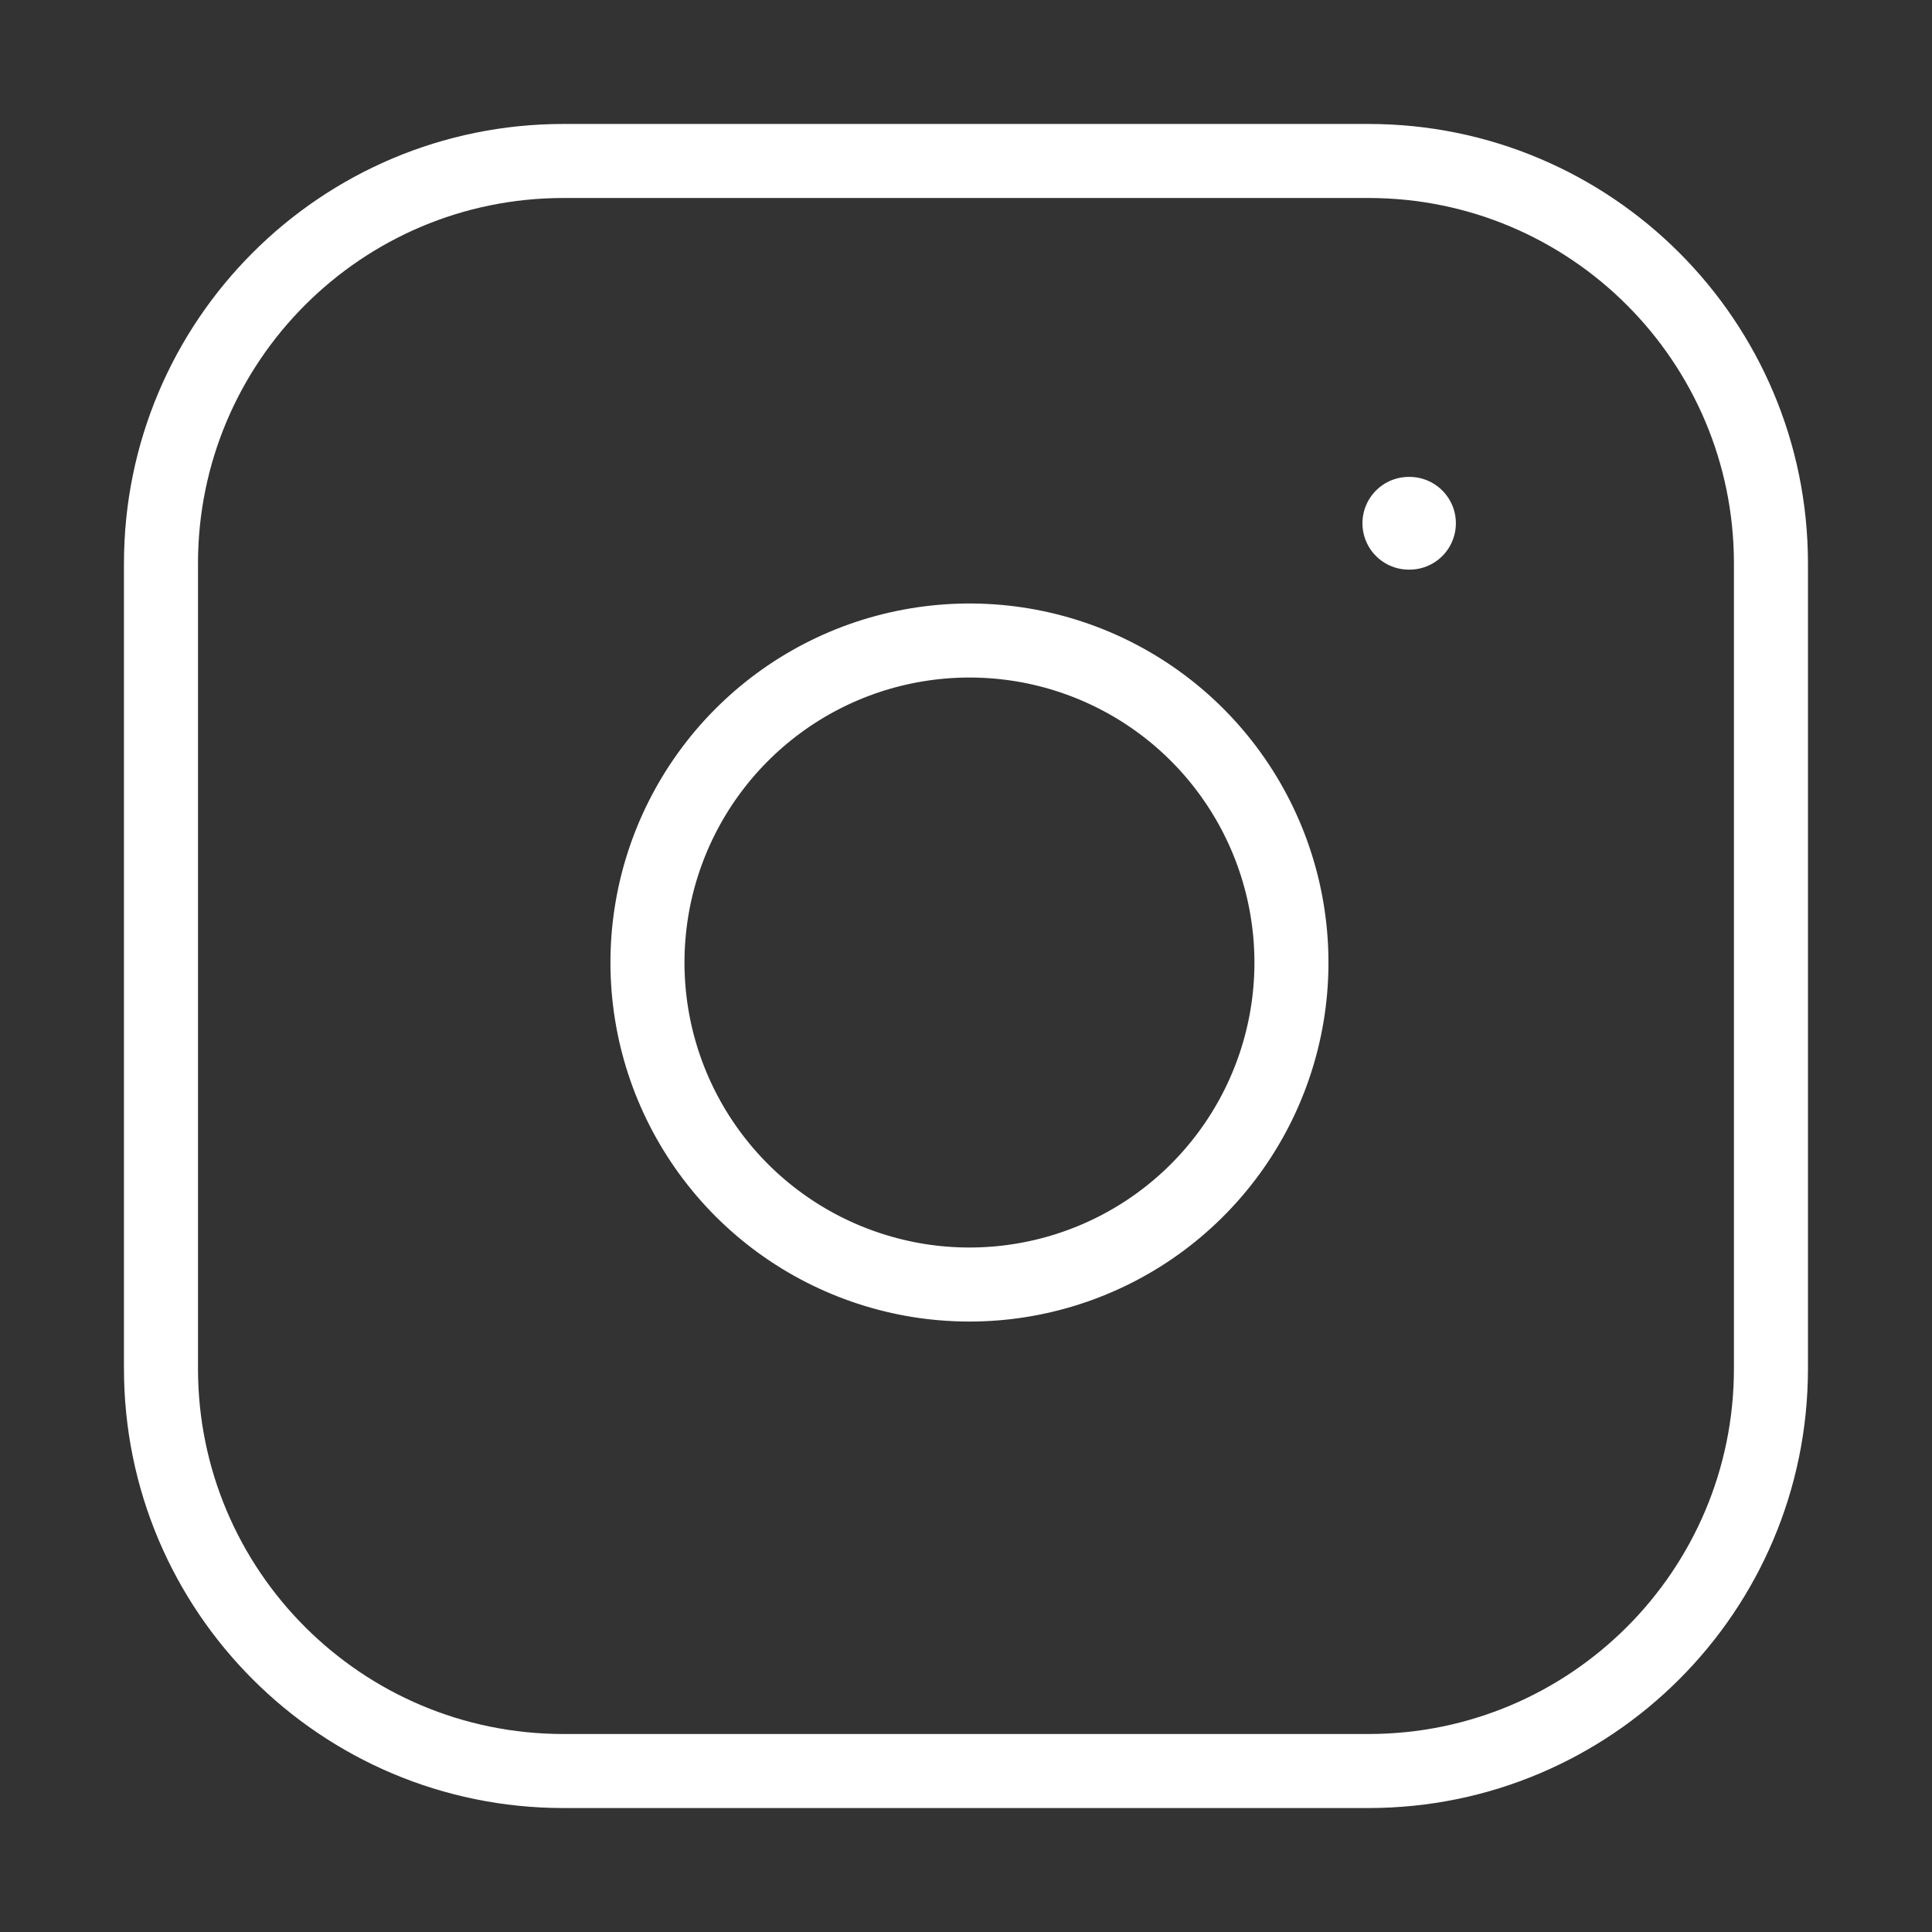
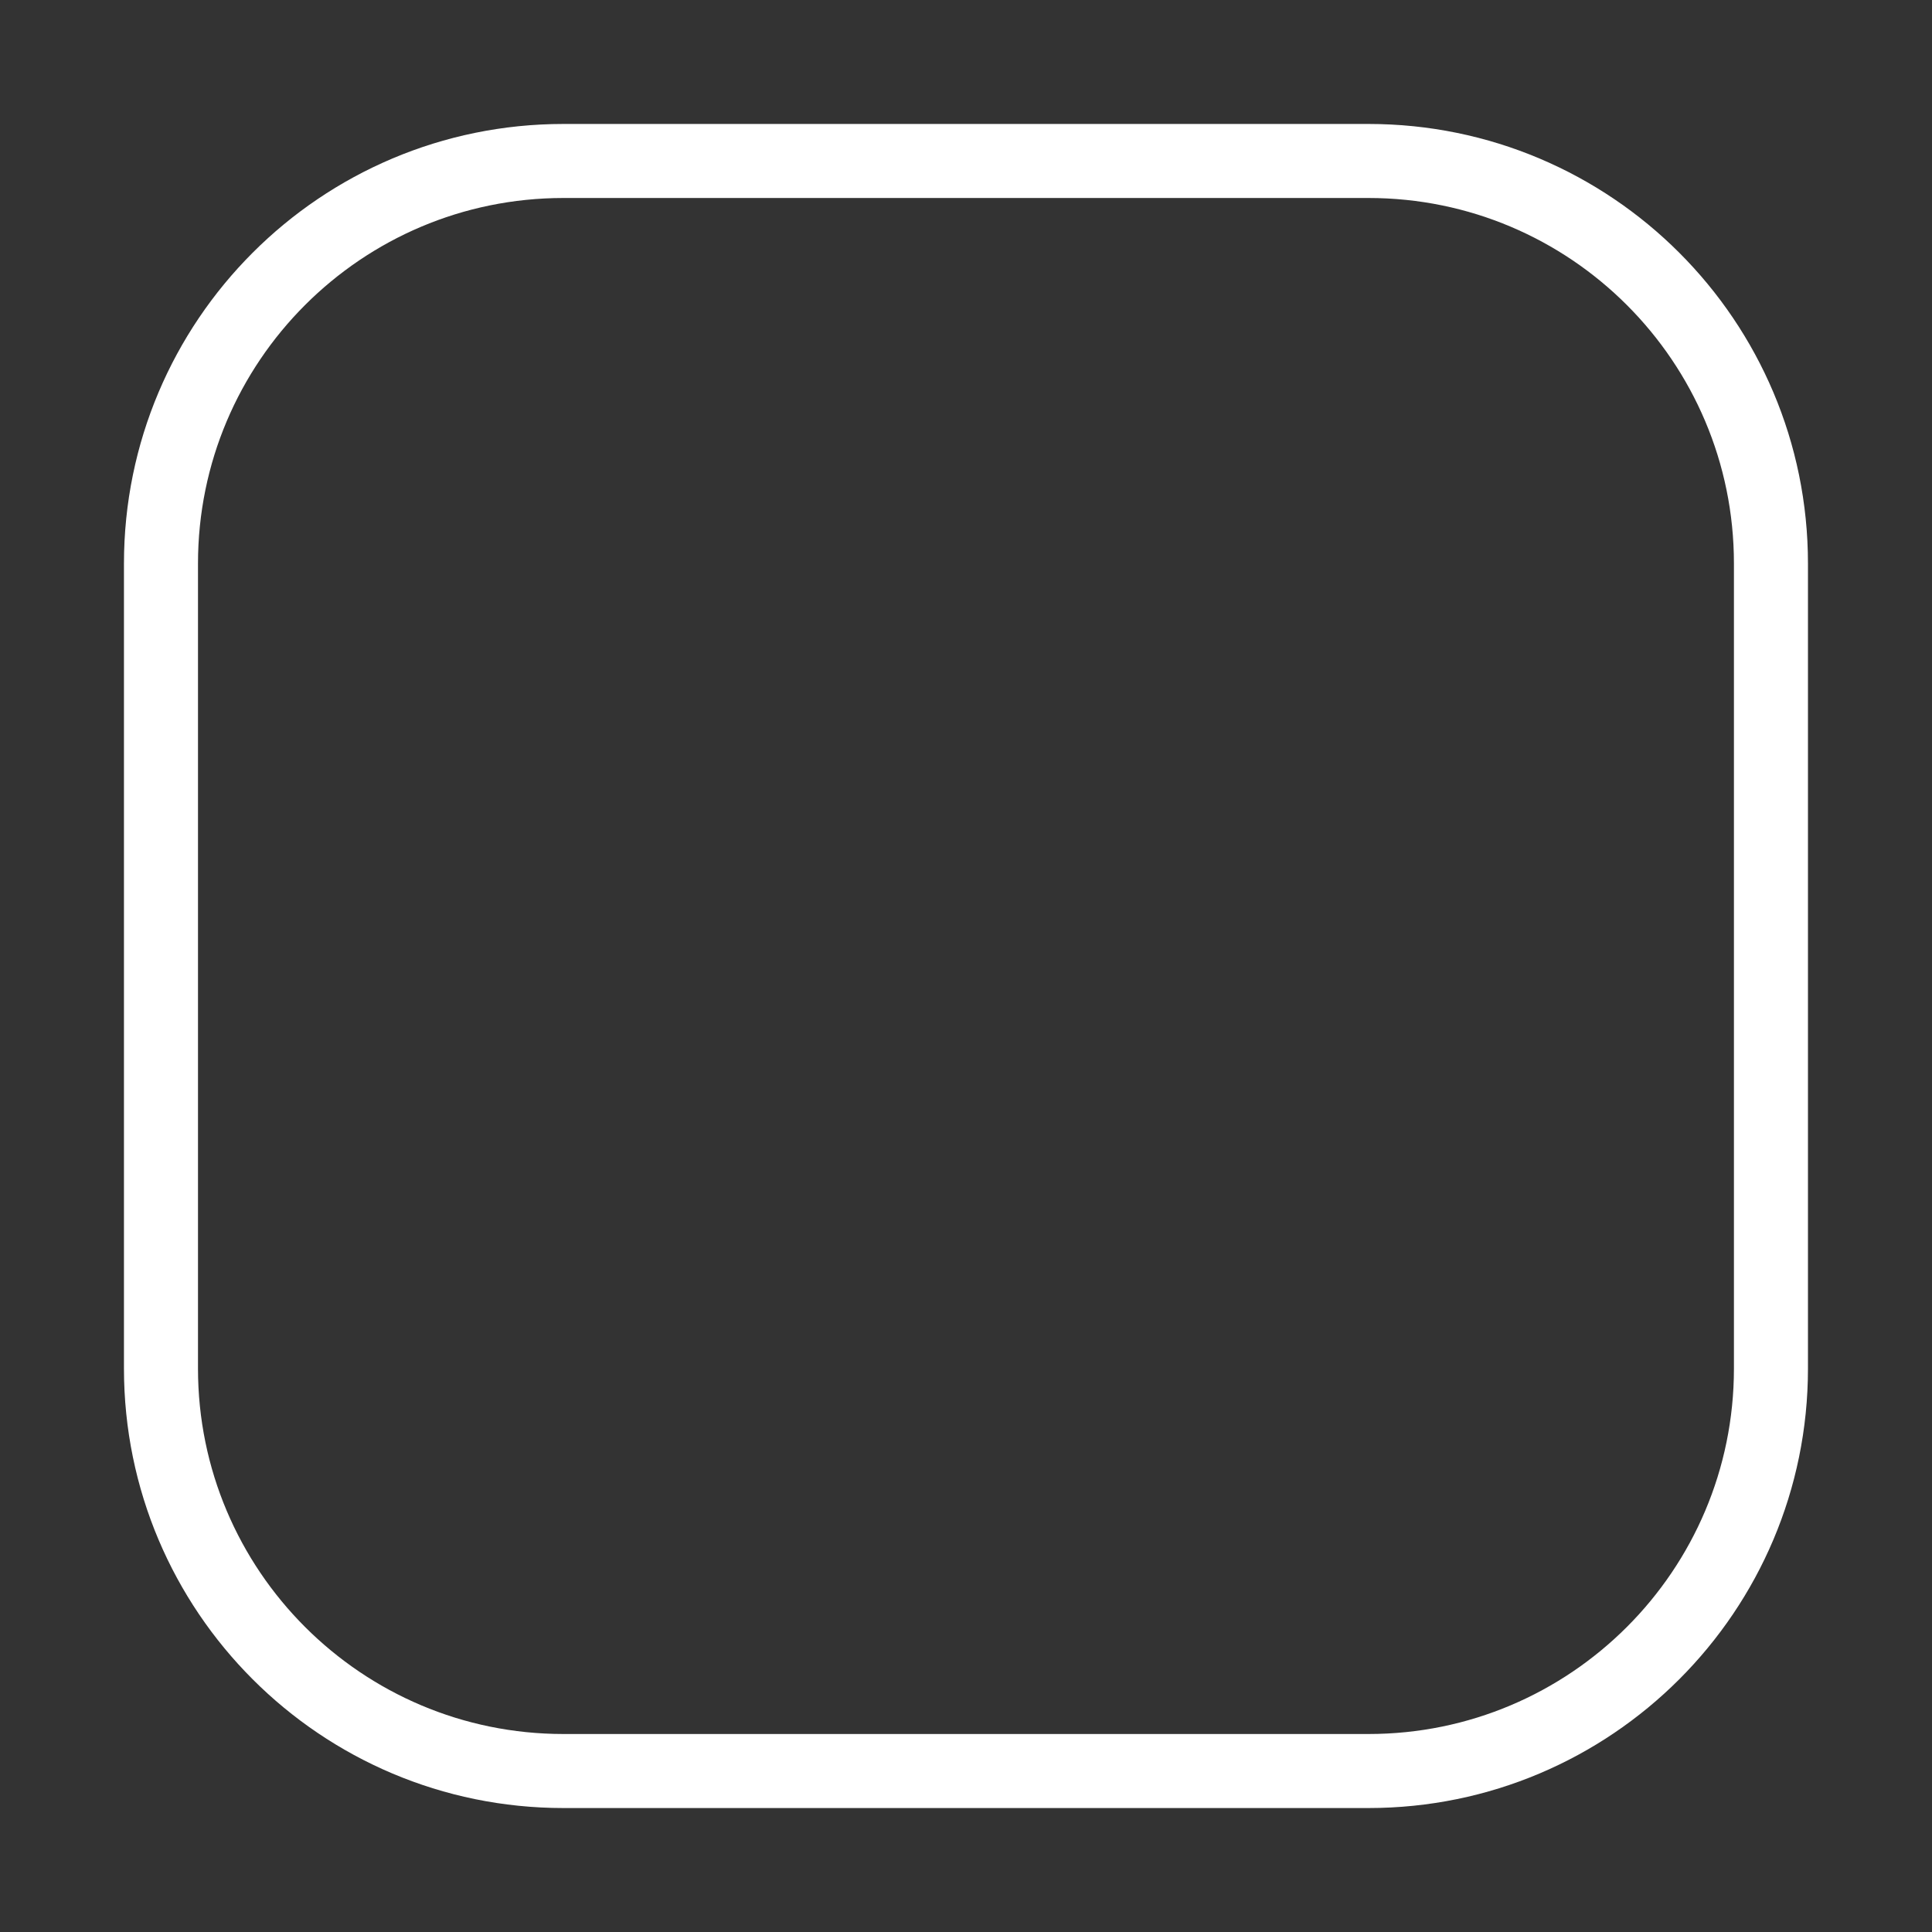
<svg xmlns="http://www.w3.org/2000/svg" width="25" height="25" viewBox="0 0 25 25" fill="none">
  <rect x="0" y="0" width="25" height="25" fill="#333333" stroke="none" />
  <path d="M17.708 2.083H7.291C4.415 2.083 2.083 4.415 2.083 7.292V17.709C2.083 20.585 4.415 22.917 7.291 22.917H17.708C20.584 22.917 22.916 20.585 22.916 17.709V7.292C22.916 4.415 20.584 2.083 17.708 2.083Z" stroke="white" stroke-width="0.958" stroke-linecap="round" stroke-linejoin="round" />
-   <path d="M16.666 11.844C16.795 12.71 16.647 13.596 16.243 14.374C15.839 15.152 15.201 15.783 14.418 16.177C13.635 16.571 12.748 16.708 11.883 16.569C11.017 16.429 10.218 16.021 9.598 15.401C8.979 14.781 8.57 13.982 8.431 13.117C8.292 12.251 8.429 11.364 8.823 10.582C9.217 9.799 9.848 9.16 10.626 8.756C11.403 8.353 12.289 8.205 13.156 8.333C14.04 8.464 14.859 8.876 15.491 9.508C16.123 10.141 16.535 10.959 16.666 11.844Z" stroke="white" stroke-width="0.958" stroke-linecap="round" stroke-linejoin="round" />
-   <path d="M18.23 6.771H18.239" stroke="white" stroke-width="1.2" stroke-linecap="round" stroke-linejoin="round" />
</svg>